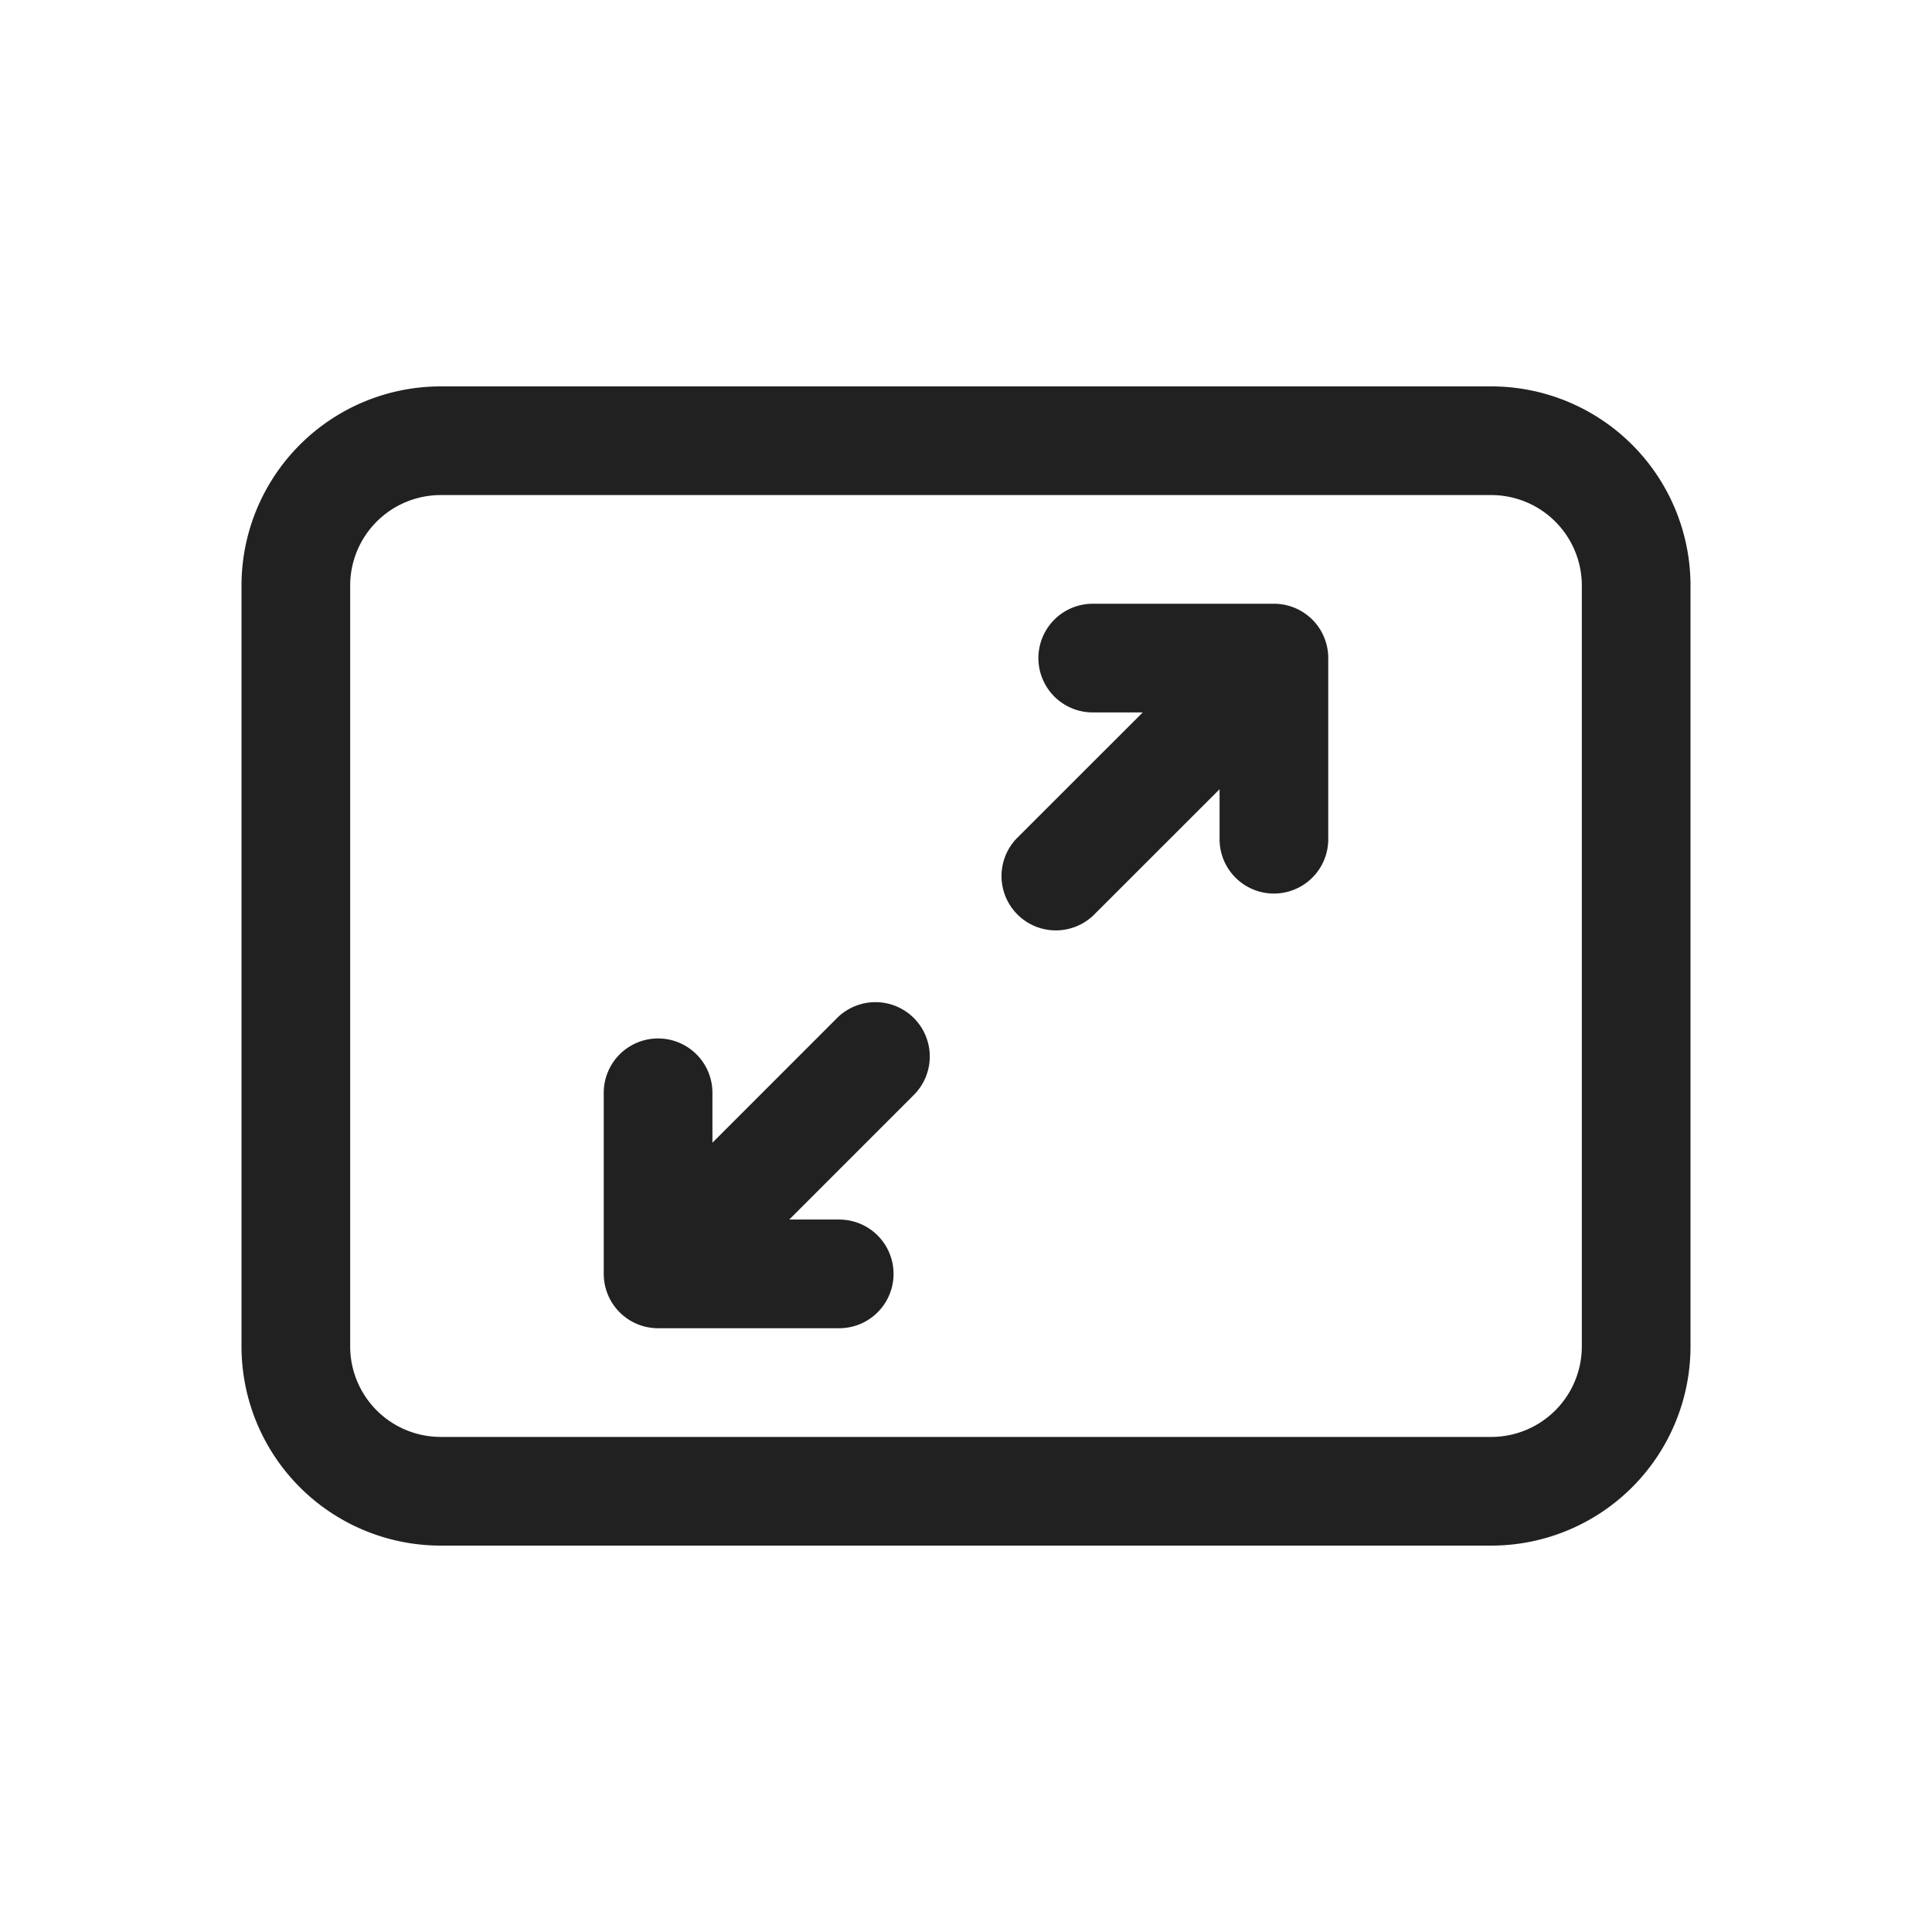
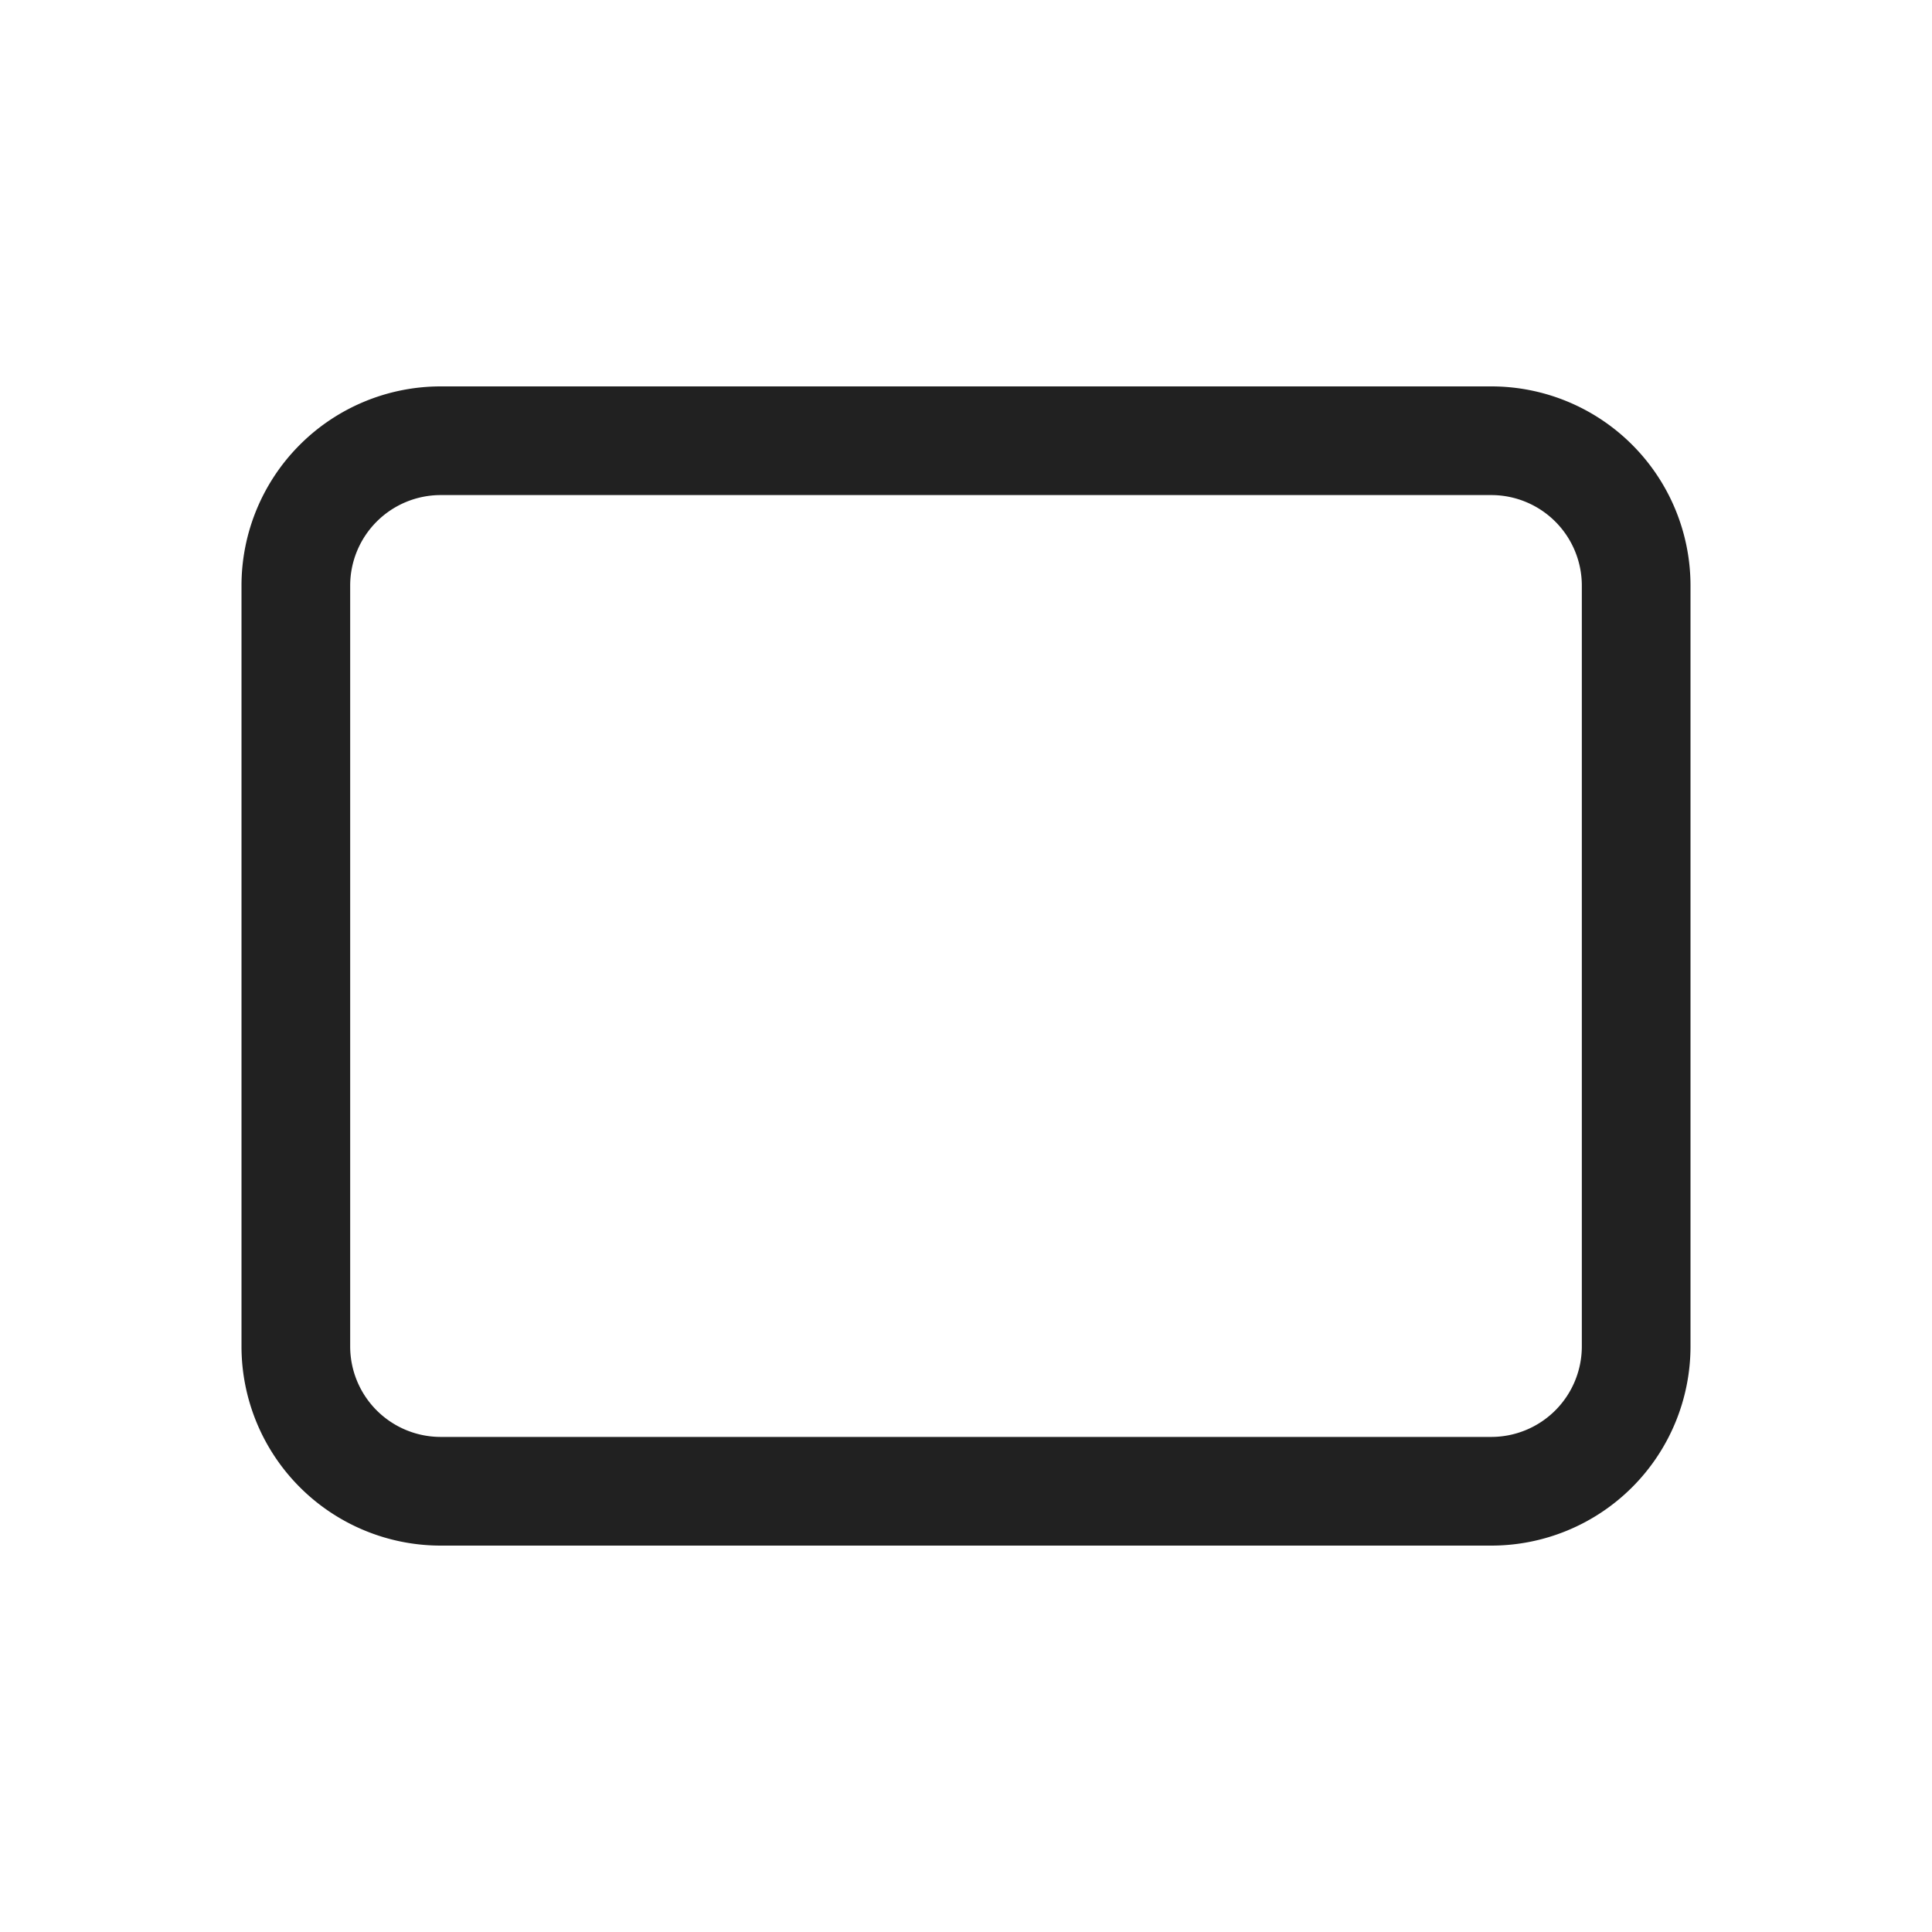
<svg xmlns="http://www.w3.org/2000/svg" id="icon-Largeness" width="80" height="80" viewBox="0 0 80 80">
-   <rect id="長方形_81" data-name="長方形 81" width="80" height="80" fill="none" />
  <g id="svgviewer-output_5_" data-name="svgviewer-output (5)" transform="translate(8 12)">
-     <path id="パス_99308" data-name="パス 99308" d="M25.343,7.659A2.249,2.249,0,0,1,26,9.25v7.5a2.25,2.25,0,0,1-4.5,0V14.68l-5.161,5.159a2.25,2.25,0,1,1-3.181-3.182L18.318,11.5h-2.07a2.25,2.25,0,0,1,0-4.5h7.5A2.25,2.25,0,0,1,25.343,7.659Z" transform="translate(21 6)" fill="#212121" />
-     <path id="パス_99309" data-name="パス 99309" d="M7,23.751A2.25,2.25,0,0,0,9.25,26h7.5a2.25,2.25,0,0,0,0-4.5H14.681l5.16-5.161a2.25,2.25,0,0,0-3.182-3.182L11.5,18.318V16.251a2.25,2.25,0,0,0-4.5,0Z" transform="translate(10 16.999)" fill="#212121" />
    <path id="パス_99310" data-name="パス 99310" d="M2,12.25A8.25,8.25,0,0,1,10.25,4h43.5A8.25,8.25,0,0,1,62,12.25v31.5A8.25,8.25,0,0,1,53.75,52H10.25A8.25,8.25,0,0,1,2,43.75ZM10.25,8.5A3.75,3.75,0,0,0,6.5,12.25v31.5a3.75,3.75,0,0,0,3.75,3.75h43.5a3.75,3.75,0,0,0,3.75-3.75V12.25A3.75,3.75,0,0,0,53.75,8.5Z" fill="#212121" />
  </g>
</svg>